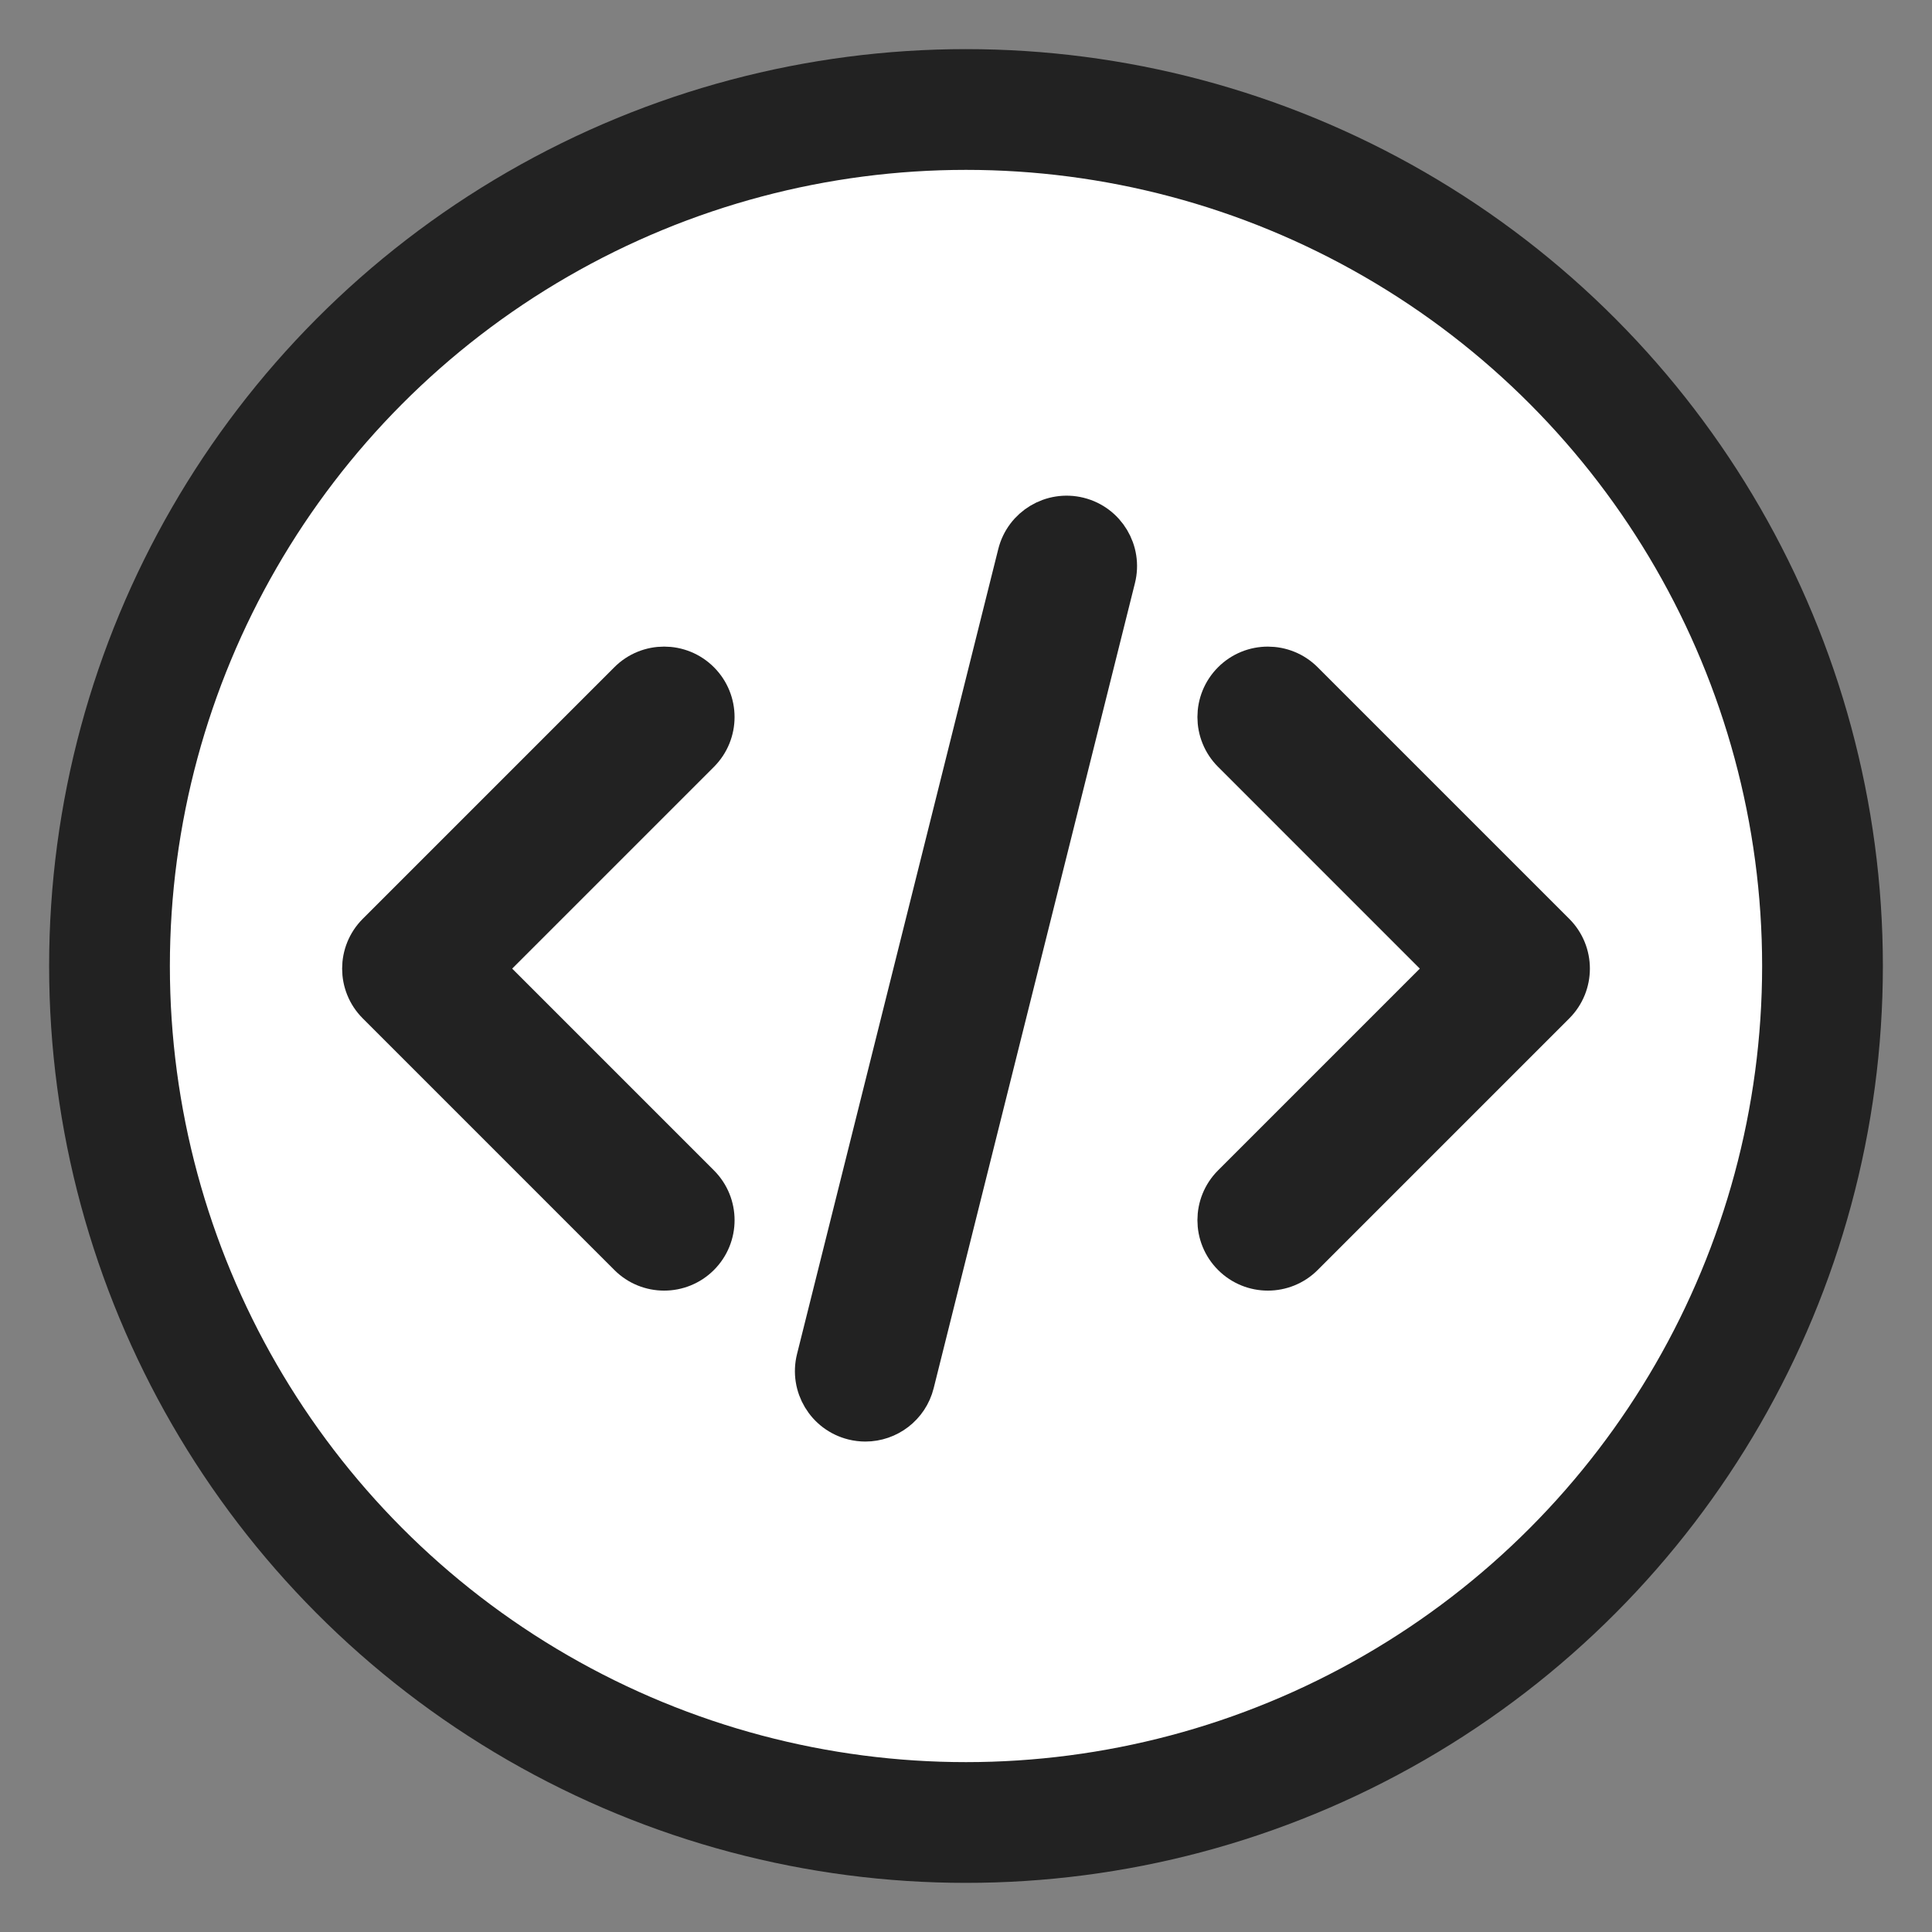
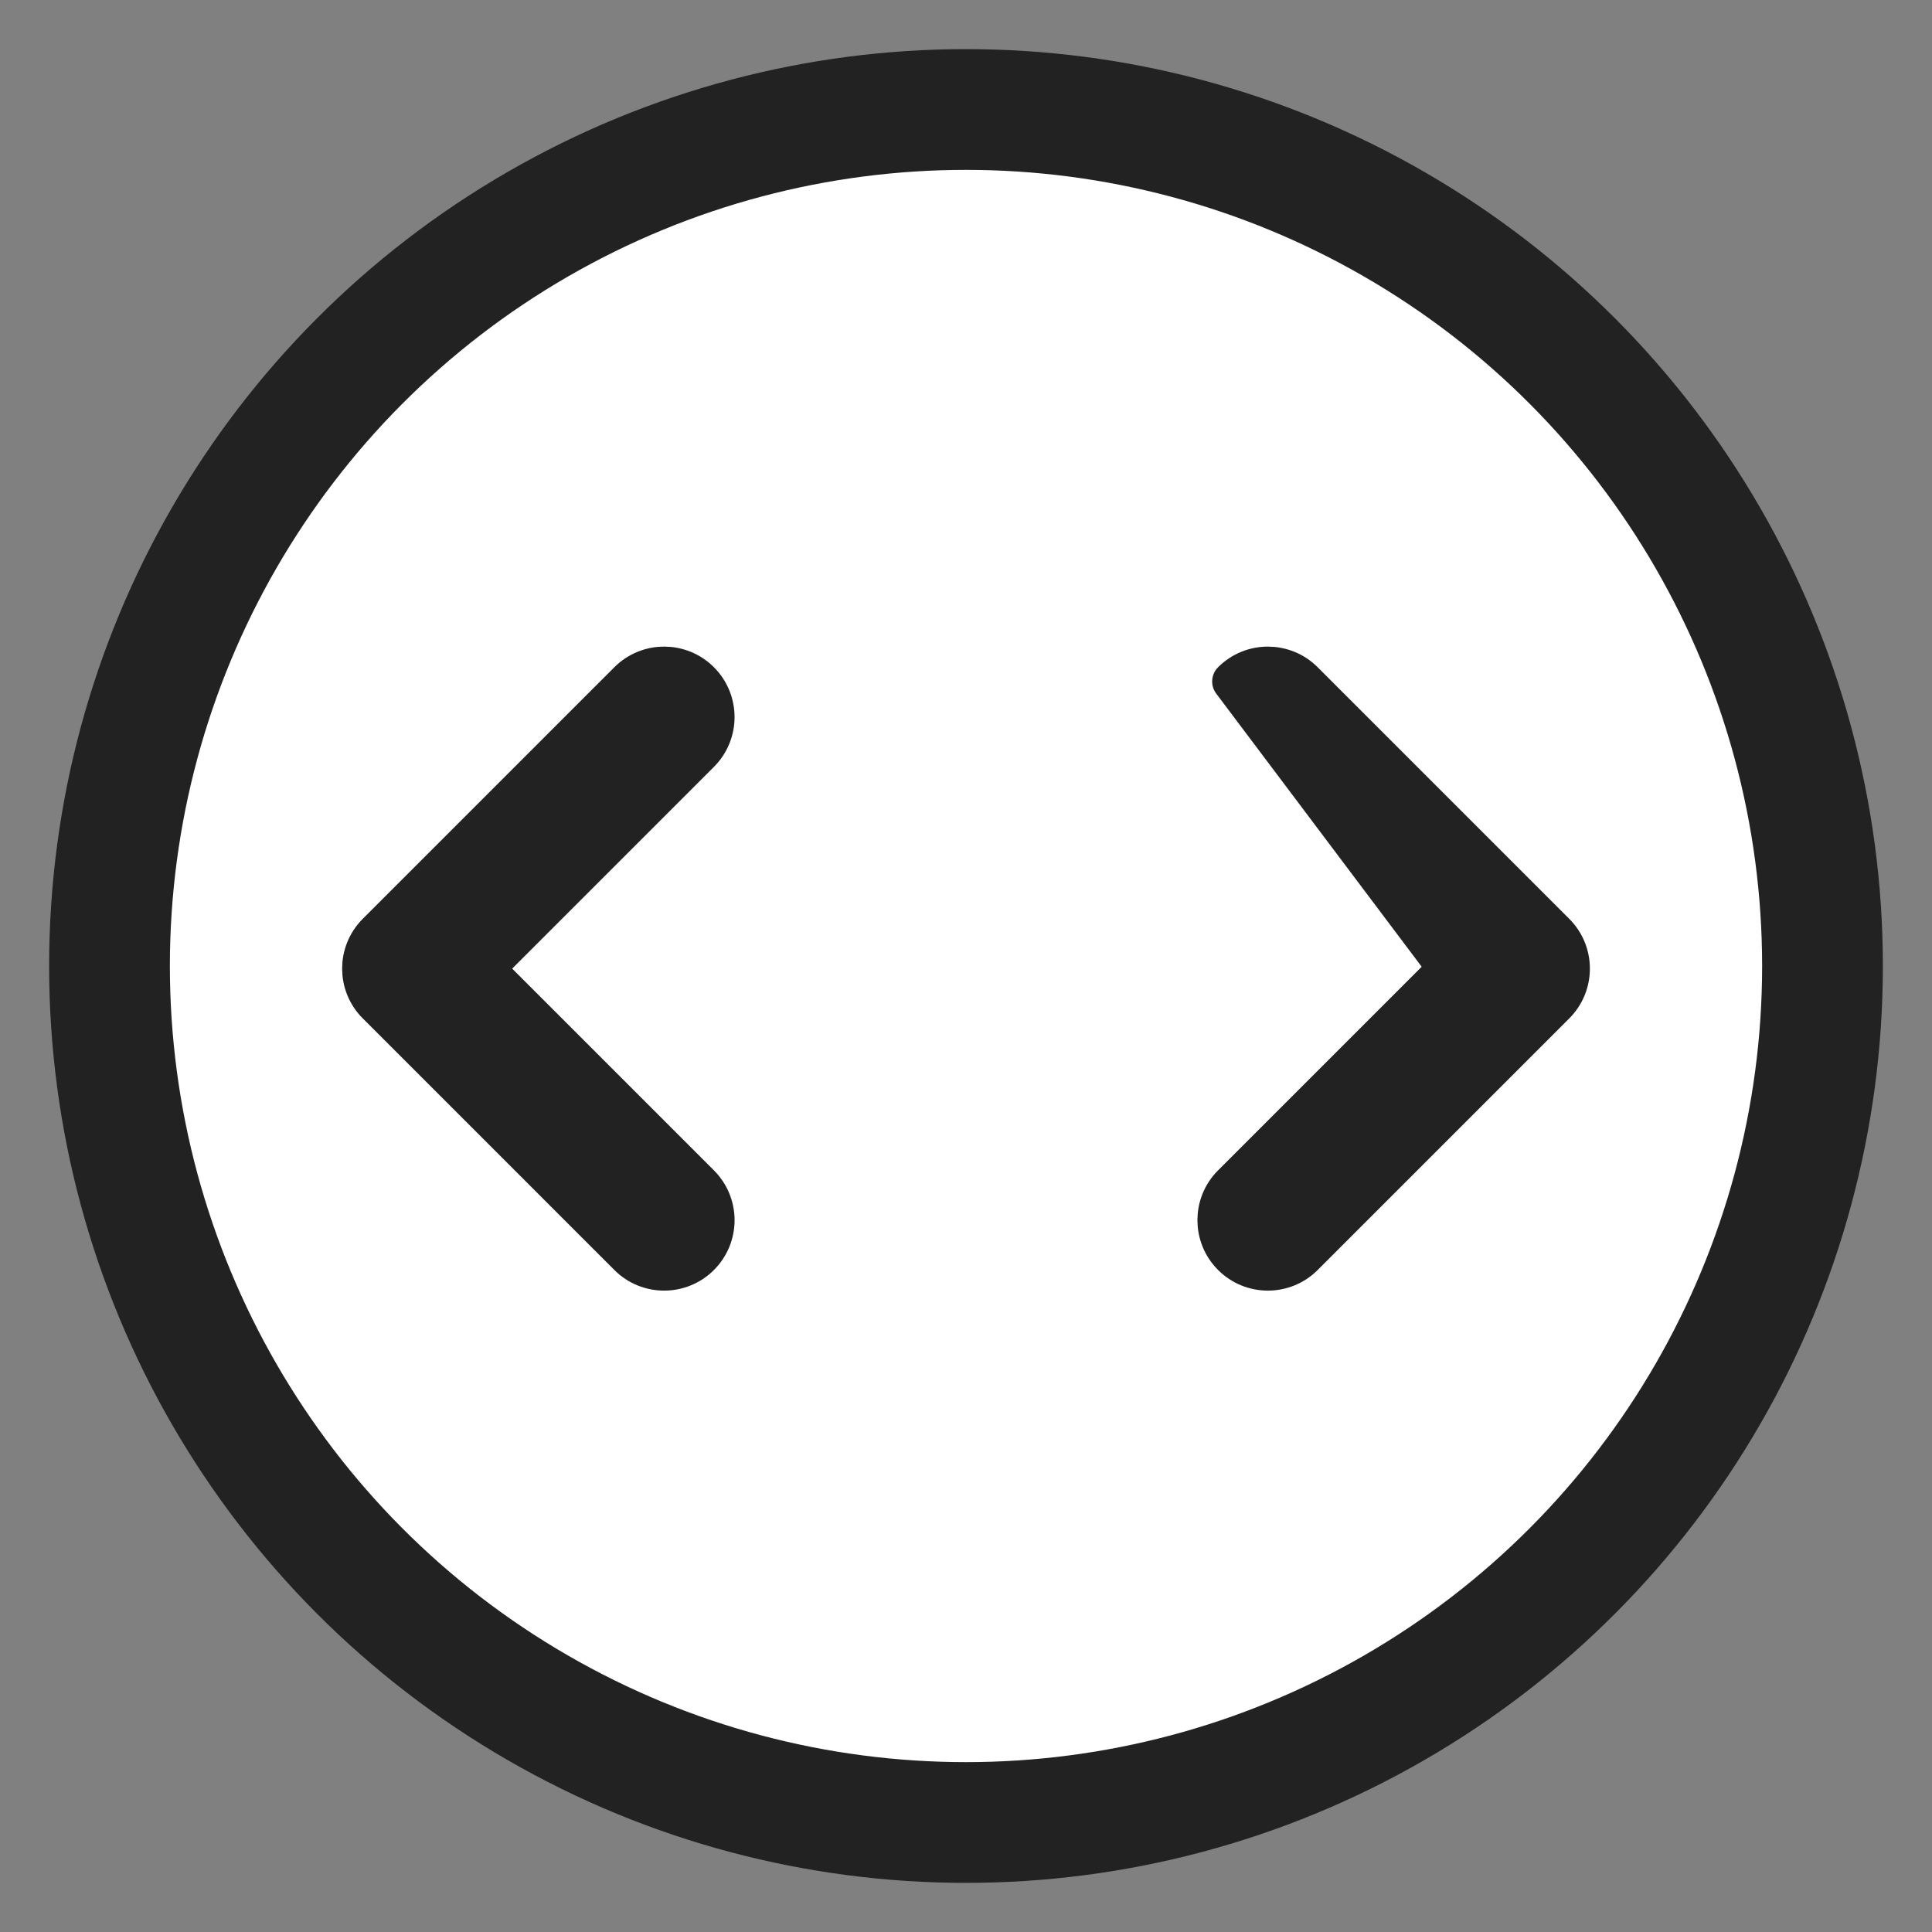
<svg xmlns="http://www.w3.org/2000/svg" viewBox="0 0 96 96" width="96px" height="96px">
  <rect x="0" y="0" width="96" height="96" fill="#808080" stroke="none" />
  <circle style="stroke: rgb(34, 34, 34); stroke-width: 6px; fill: rgb(255, 255, 255);" cx="48" cy="48" r="42.559" />
  <g rel="mainfill" name="symbol" feature="symbol" fill="rgb(34, 34, 34)" transform="matrix(1, 0, 0, 1, -2, -1.87)">
    <path d="M36.768,35.732c-0.976-0.977-2.56-0.977-3.535,0l-12.5,12.5c-0.977,0.977-0.977,2.559,0,3.535l12.5,12.5   C33.72,64.756,34.36,65,35,65s1.28-0.244,1.768-0.732c0.977-0.977,0.977-2.559,0-3.535L26.036,50l10.732-10.732   C37.744,38.291,37.744,36.709,36.768,35.732z" style="stroke: rgb(34, 34, 34); stroke-linecap: round; stroke-linejoin: round; stroke-width: 2px;" />
-     <path d="M63.232,35.732c-0.977,0.977-0.977,2.559,0,3.535L73.964,50L63.232,60.732c-0.977,0.977-0.977,2.559,0,3.535   C63.72,64.756,64.36,65,65,65s1.28-0.244,1.768-0.732l12.5-12.5c0.977-0.977,0.977-2.559,0-3.535l-12.5-12.5   C65.792,34.756,64.208,34.756,63.232,35.732z" style="stroke-linecap: round; stroke-linejoin: round; stroke: rgb(34, 34, 34); stroke-width: 2px;" />
-     <path d="M55.606,27.574c-1.339-0.333-2.697,0.48-3.032,1.819l-10,40c-0.335,1.34,0.479,2.697,1.819,3.032   c0.204,0.051,0.408,0.075,0.608,0.075c1.12,0,2.14-0.759,2.423-1.895l10-40C57.76,29.267,56.946,27.909,55.606,27.574z" style="stroke: rgb(34, 34, 34); stroke-linejoin: round; stroke-linecap: round; stroke-width: 2px;" />
+     <path d="M63.232,35.732L73.964,50L63.232,60.732c-0.977,0.977-0.977,2.559,0,3.535   C63.72,64.756,64.36,65,65,65s1.28-0.244,1.768-0.732l12.5-12.5c0.977-0.977,0.977-2.559,0-3.535l-12.5-12.5   C65.792,34.756,64.208,34.756,63.232,35.732z" style="stroke-linecap: round; stroke-linejoin: round; stroke: rgb(34, 34, 34); stroke-width: 2px;" />
  </g>
</svg>